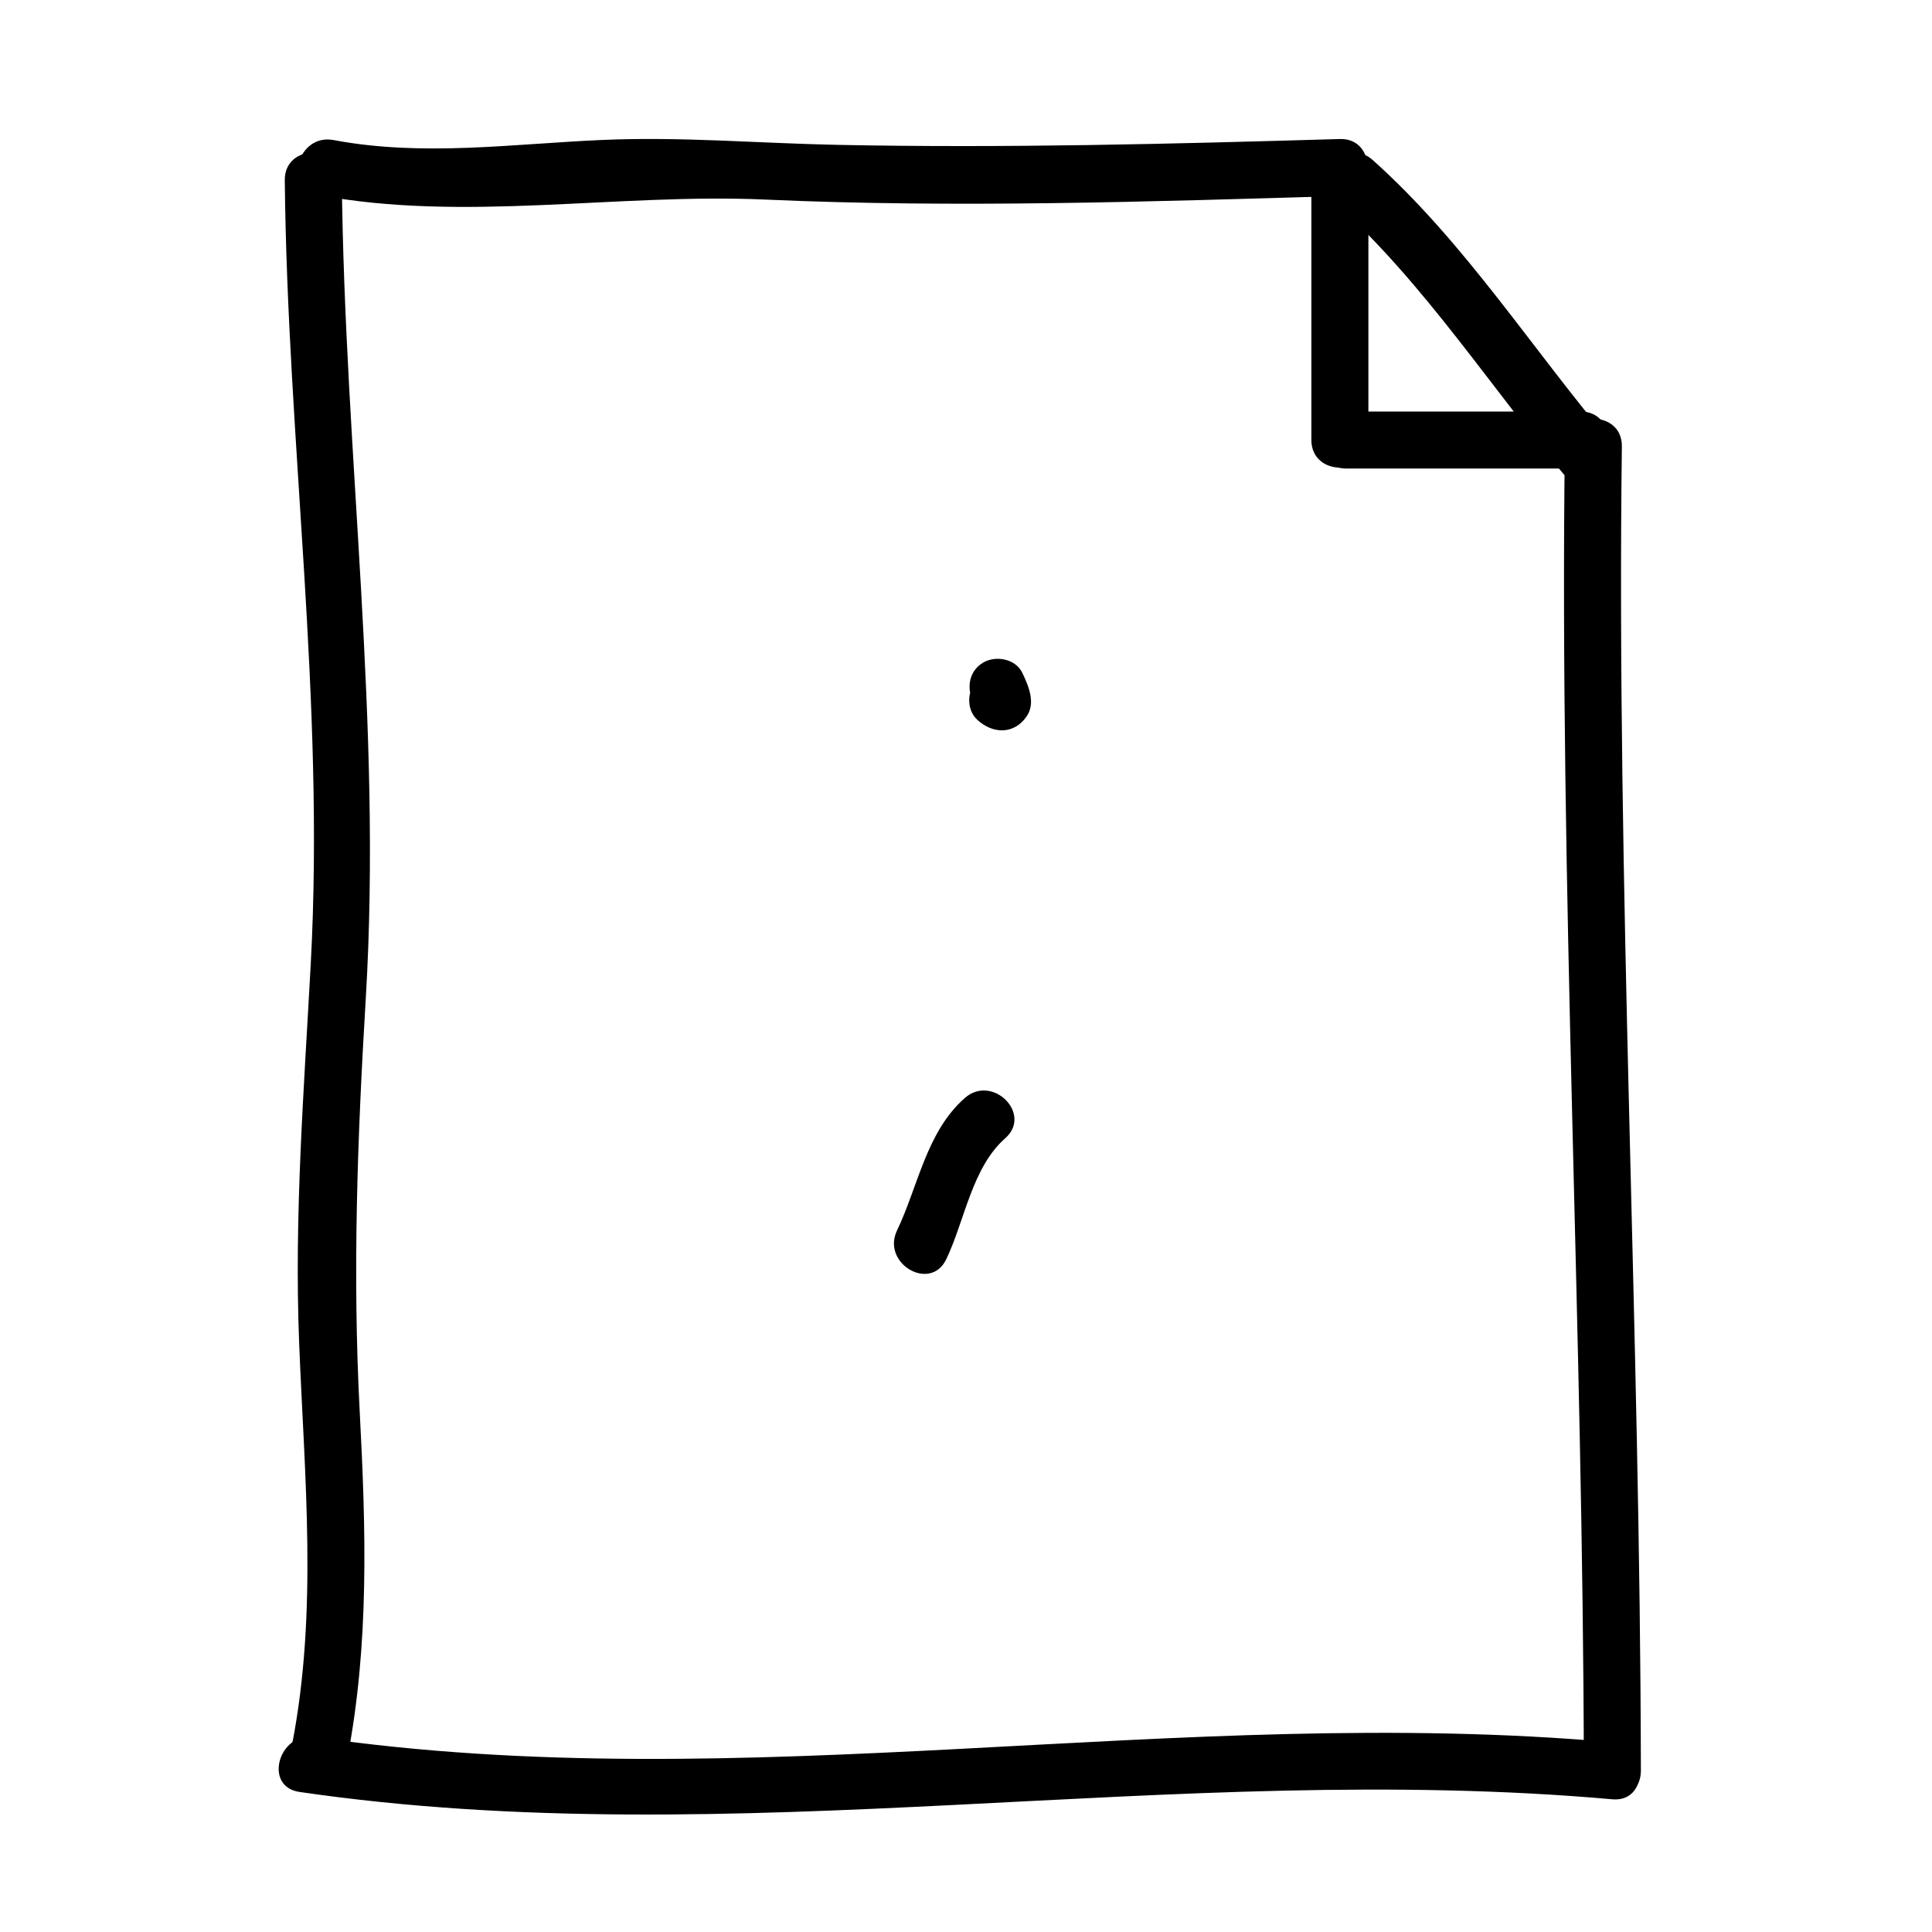
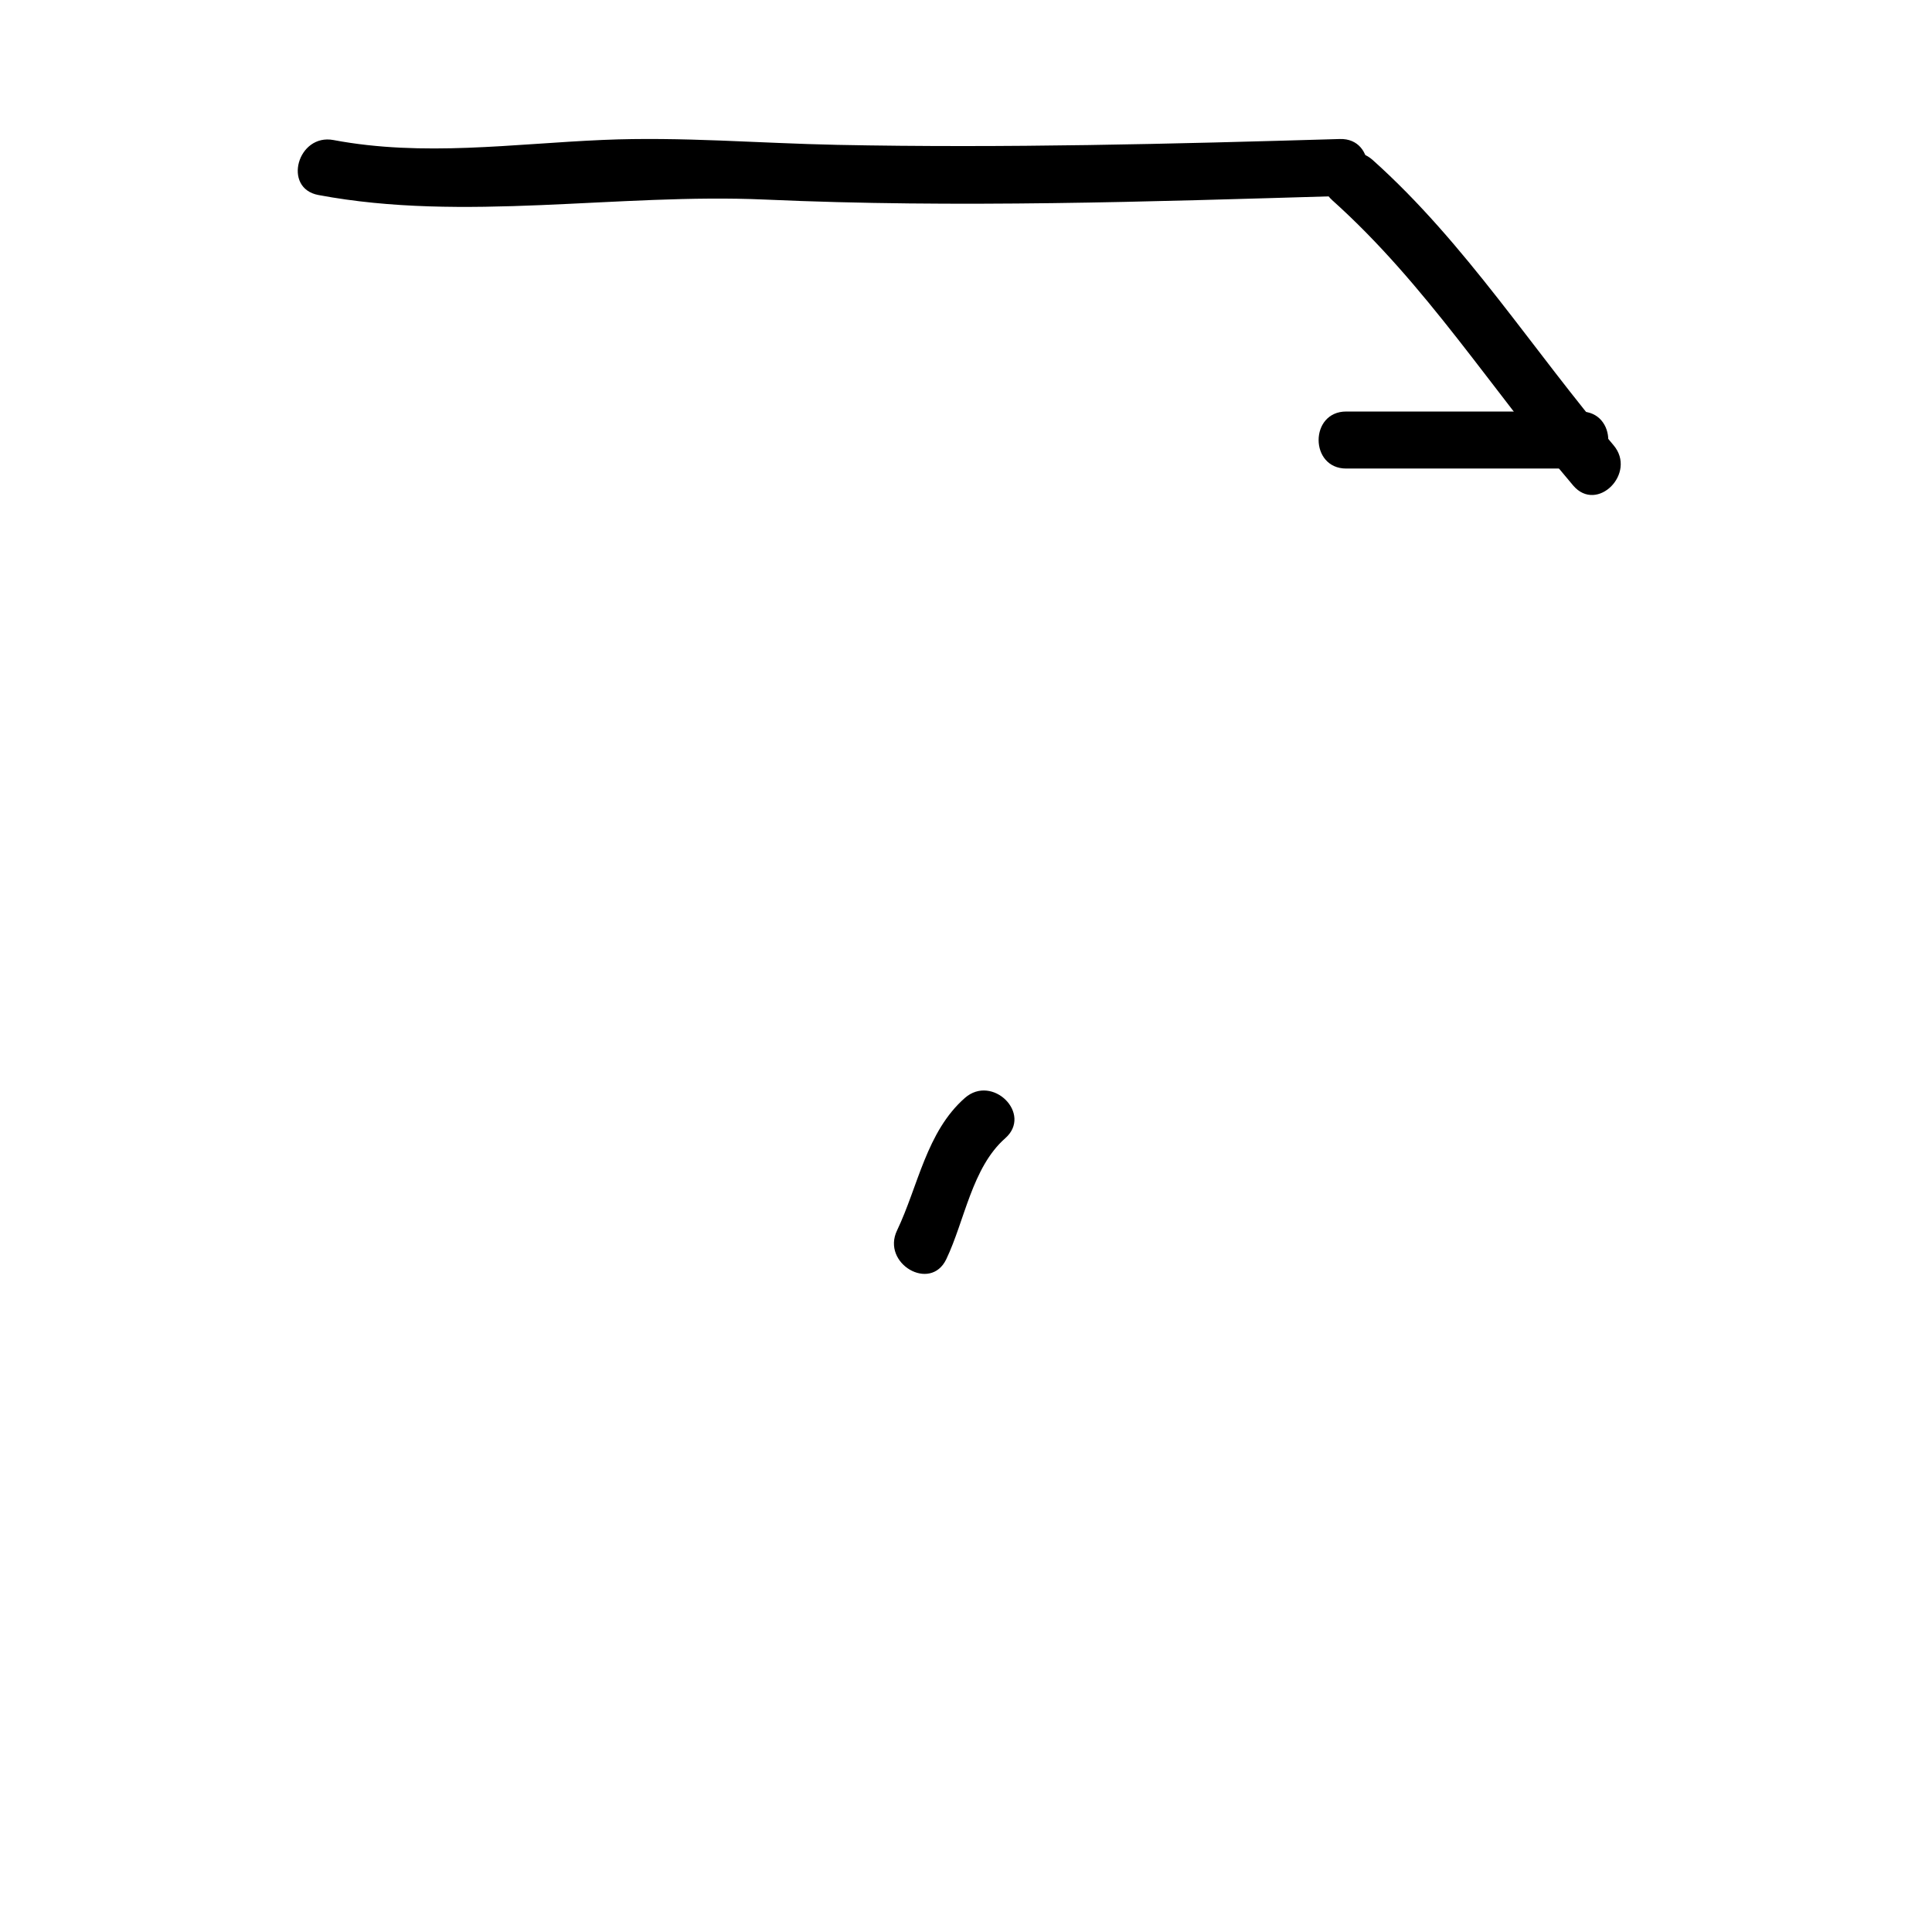
<svg xmlns="http://www.w3.org/2000/svg" fill="#000000" width="800px" height="800px" version="1.1" viewBox="144 144 512 512">
  <g>
-     <path d="m219.47 191.75c0.711 69.648 10.652 137.79 6.883 207.66-1.809 33.535-4.41 66.832-3.078 100.43 1.41 35.66 4.988 71.039-1.855 106.39-1.844 9.523 12.723 13.578 14.574 4.016 5.918-30.555 4.969-61.082 3.34-92.031-1.945-36.758-0.609-72.805 1.594-109.52 4.387-73.078-5.598-144.11-6.344-216.95-0.102-9.742-15.215-9.754-15.113 0z" />
    <path d="m228.38 195.68c38.641 7.266 79.258-0.539 118.44 1.211 50.711 2.269 101.56 0.551 152.26-0.938 9.73-0.289 9.754-15.402 0-15.113-44.406 1.305-88.801 2.445-133.23 1.547-20.711-0.418-41.301-2.203-62.023-1.309-23.93 1.023-47.637 4.516-71.441 0.035-9.52-1.797-13.586 12.77-4.012 14.566z" />
    <path d="m497.1 197.1c24.754 22.172 42.406 50.418 63.812 75.57 6.328 7.438 16.965-3.309 10.688-10.688-21.41-25.164-39.047-53.391-63.812-75.57-7.238-6.481-17.961 4.176-10.688 10.688z" />
-     <path d="m578.85 613.28c-0.18-117.02-6.5-233.96-5.039-350.99 0.121-9.754-14.992-9.742-15.113 0-1.461 117.03 4.856 233.97 5.039 350.99 0.012 9.75 15.129 9.75 15.113 0z" />
-     <path d="m223.34 618.88c115.73 16.883 231.81-8.379 347.95 1.953 9.715 0.867 9.629-14.258 0-15.113-114.73-10.207-229.69 15.25-343.94-1.41-9.527-1.395-13.633 13.172-4.008 14.57z" />
-     <path d="m506.64 260.61v-67.18c0-9.75-15.113-9.75-15.113 0v67.18c0 9.75 15.113 9.75 15.113 0z" />
+     <path d="m223.34 618.88z" />
    <path d="m500.76 268.17h62.141c9.75 0 9.75-15.113 0-15.113h-62.141c-9.75 0-9.75 15.113 0 15.113z" />
-     <path d="m401.87 329.92c0.449 0.945 0.516 1.074 0.18 0.371 0.656 1.723 0.145-1.379 0.012-0.352 0.344-1.273 0.691-2.543 1.031-3.82-0.035 0.055-0.07 0.105-0.105 0.152 1.508-1.152 3.012-2.316 4.516-3.473-0.059 0.012-0.117 0.023-0.176 0.035h4.019c0.789 0.43 1.586 0.863 2.387 1.289-3.043-2.769-7.668-3.019-10.688 0-2.812 2.812-3.047 7.914 0 10.688 4.066 3.691 9.633 3.898 12.988-0.91 2.523-3.613 0.527-8.16-1.125-11.609-1.785-3.715-7.008-4.664-10.34-2.711-3.758 2.211-4.477 6.629-2.699 10.34z" />
    <path d="m394.77 477.71c4.891-10.223 6.82-24.312 15.617-32.051 7.332-6.449-3.402-17.098-10.688-10.688-10.211 8.984-12.363 23.371-17.977 35.117-4.184 8.738 8.844 16.41 13.047 7.621z" />
  </g>
</svg>